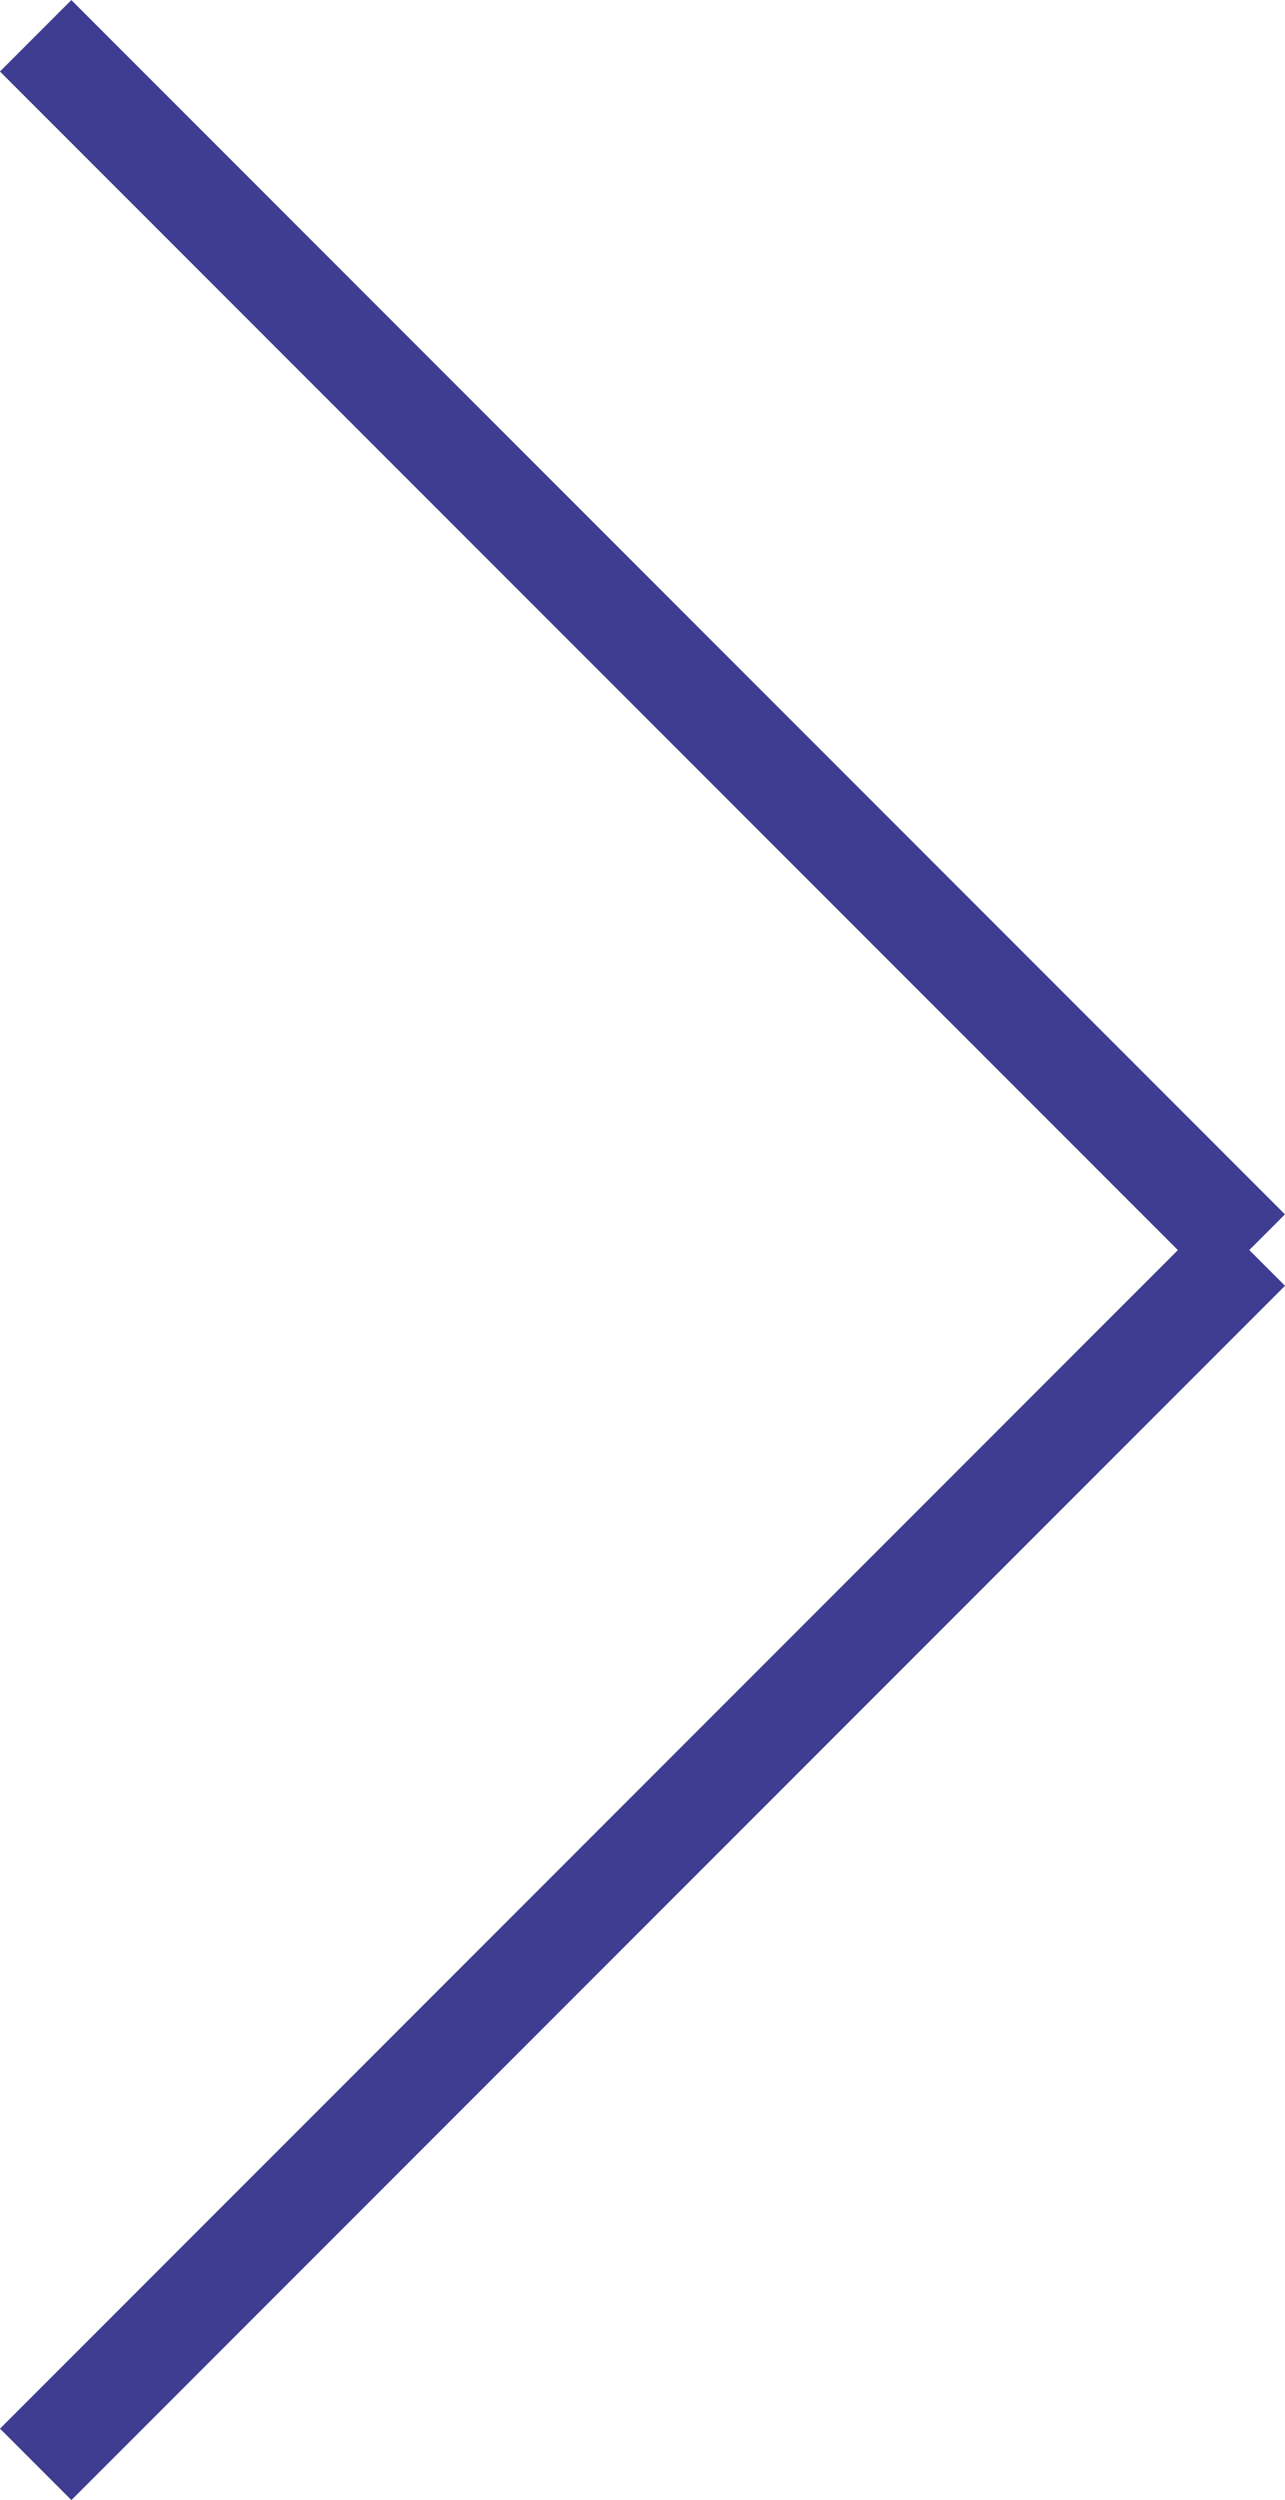
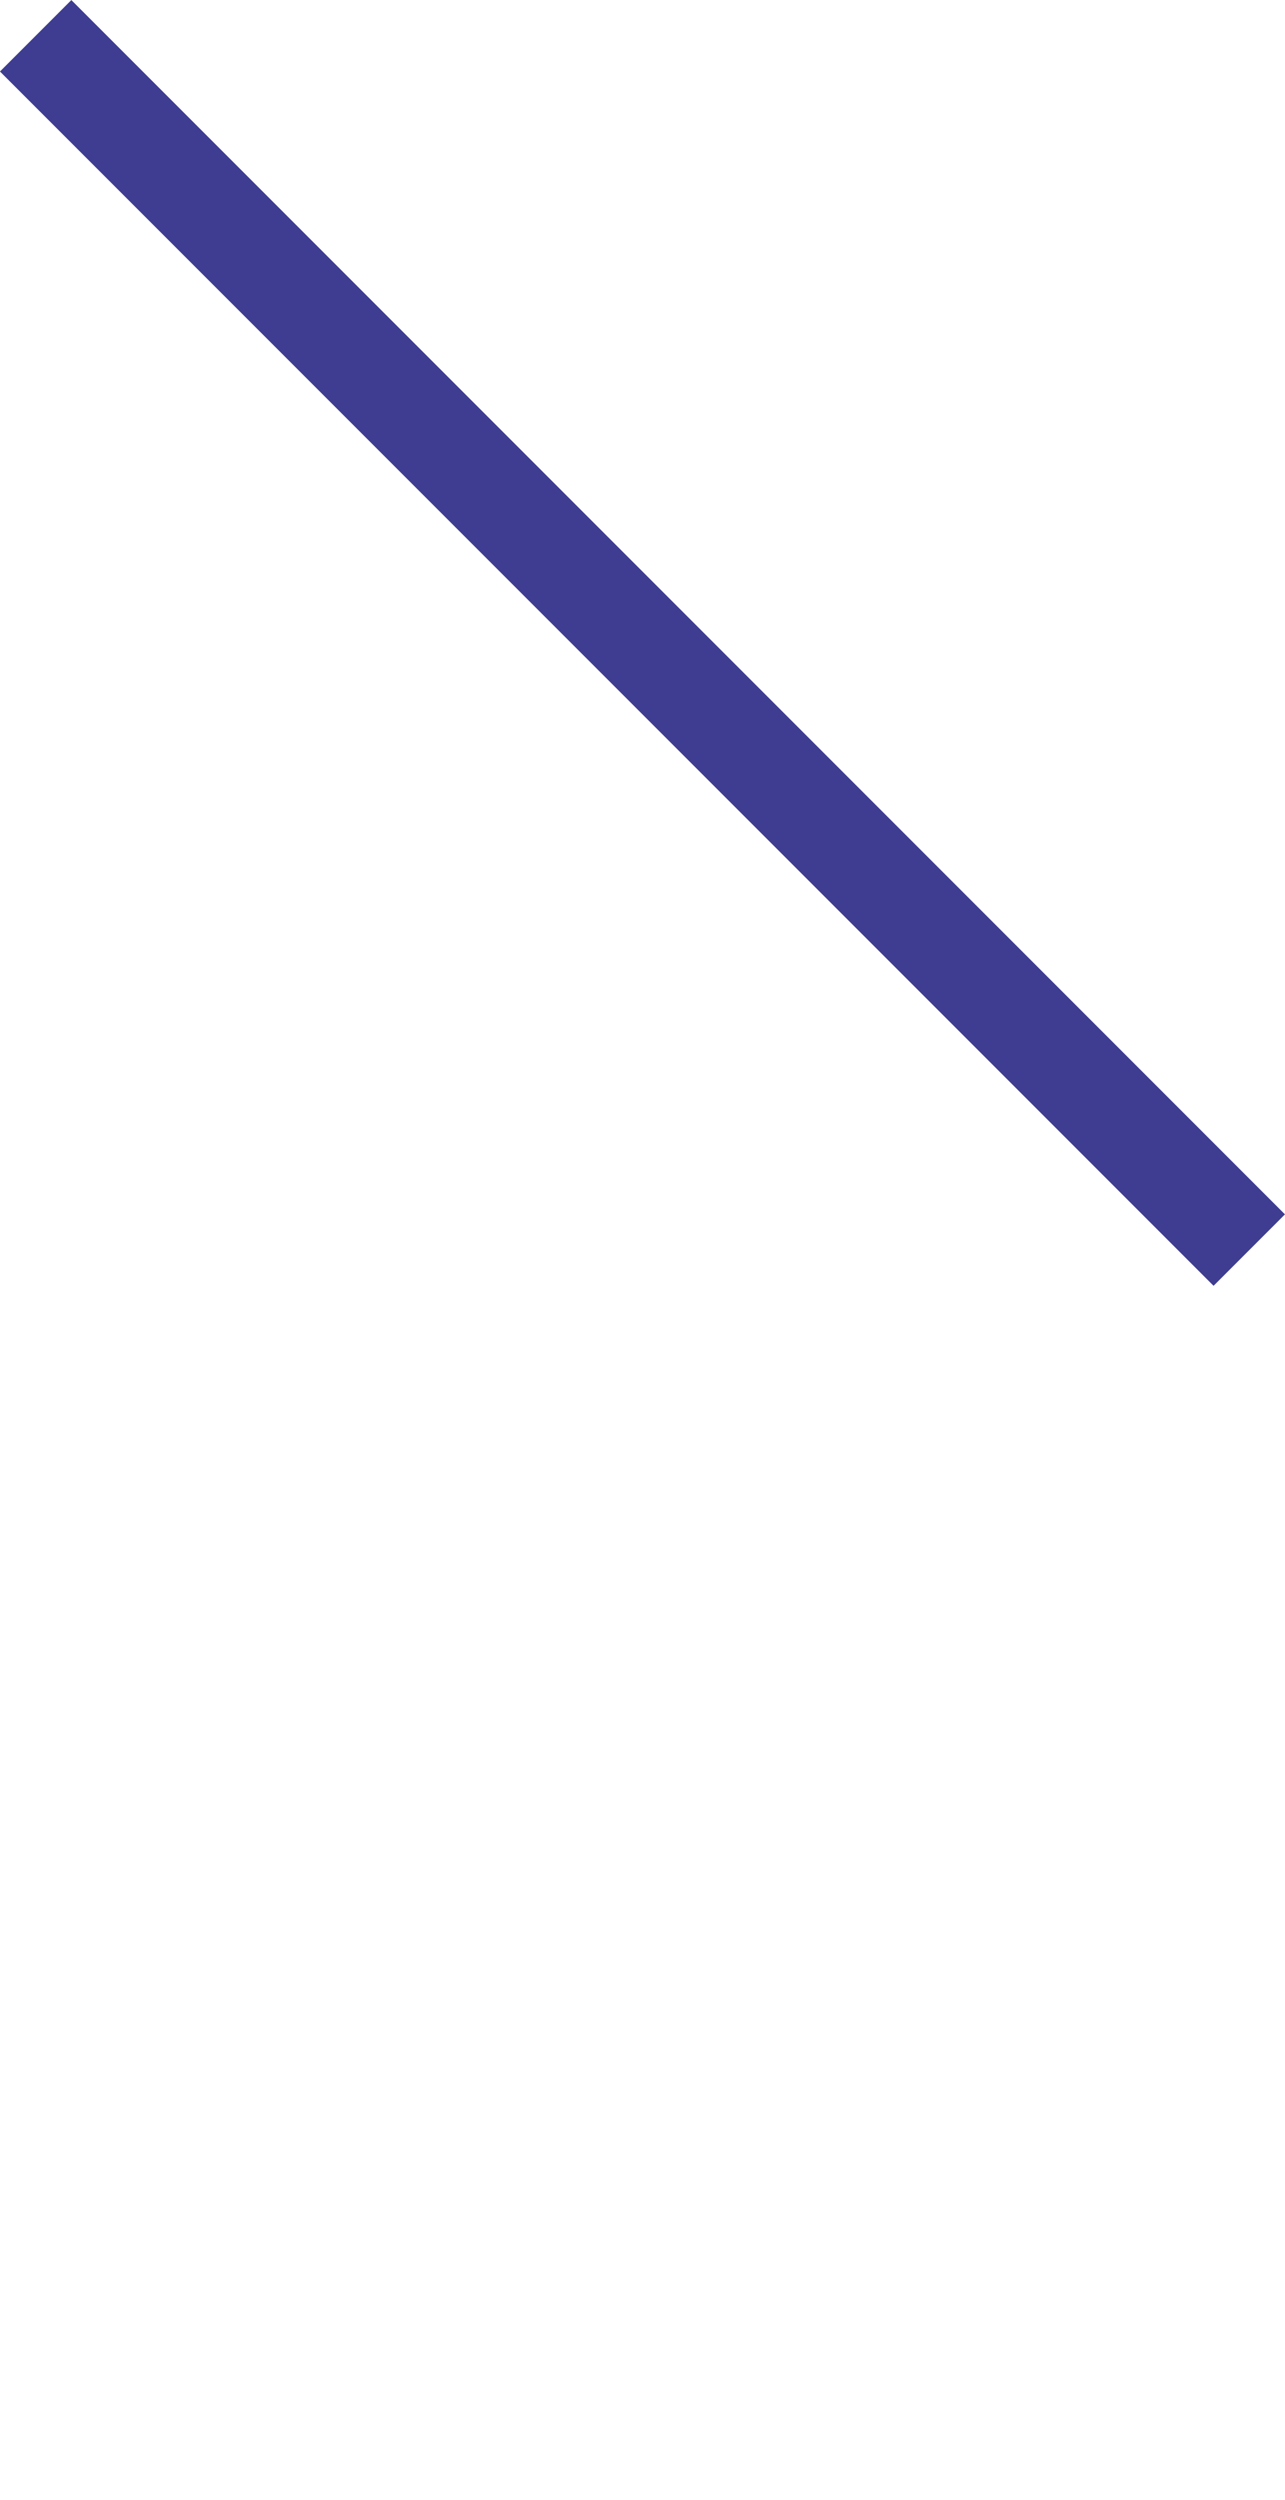
<svg xmlns="http://www.w3.org/2000/svg" width="12.728" height="24.749" viewBox="0 0 12.728 24.749">
  <g id="Group_104" data-name="Group 104" transform="translate(3989.864 -75.615) rotate(180)">
    <g id="Group_24" data-name="Group 24" transform="translate(1100.272 -2844.292) rotate(45)">
-       <line id="Line_2" data-name="Line 2" y2="17" transform="translate(3983.5 -102.5)" fill="none" stroke="#3e3d91" stroke-width="1" />
-     </g>
+       </g>
    <line id="Line_3" data-name="Line 3" y2="17" transform="translate(3977.49 -87.99) rotate(-45)" fill="none" stroke="#3e3d91" stroke-width="1" />
  </g>
</svg>